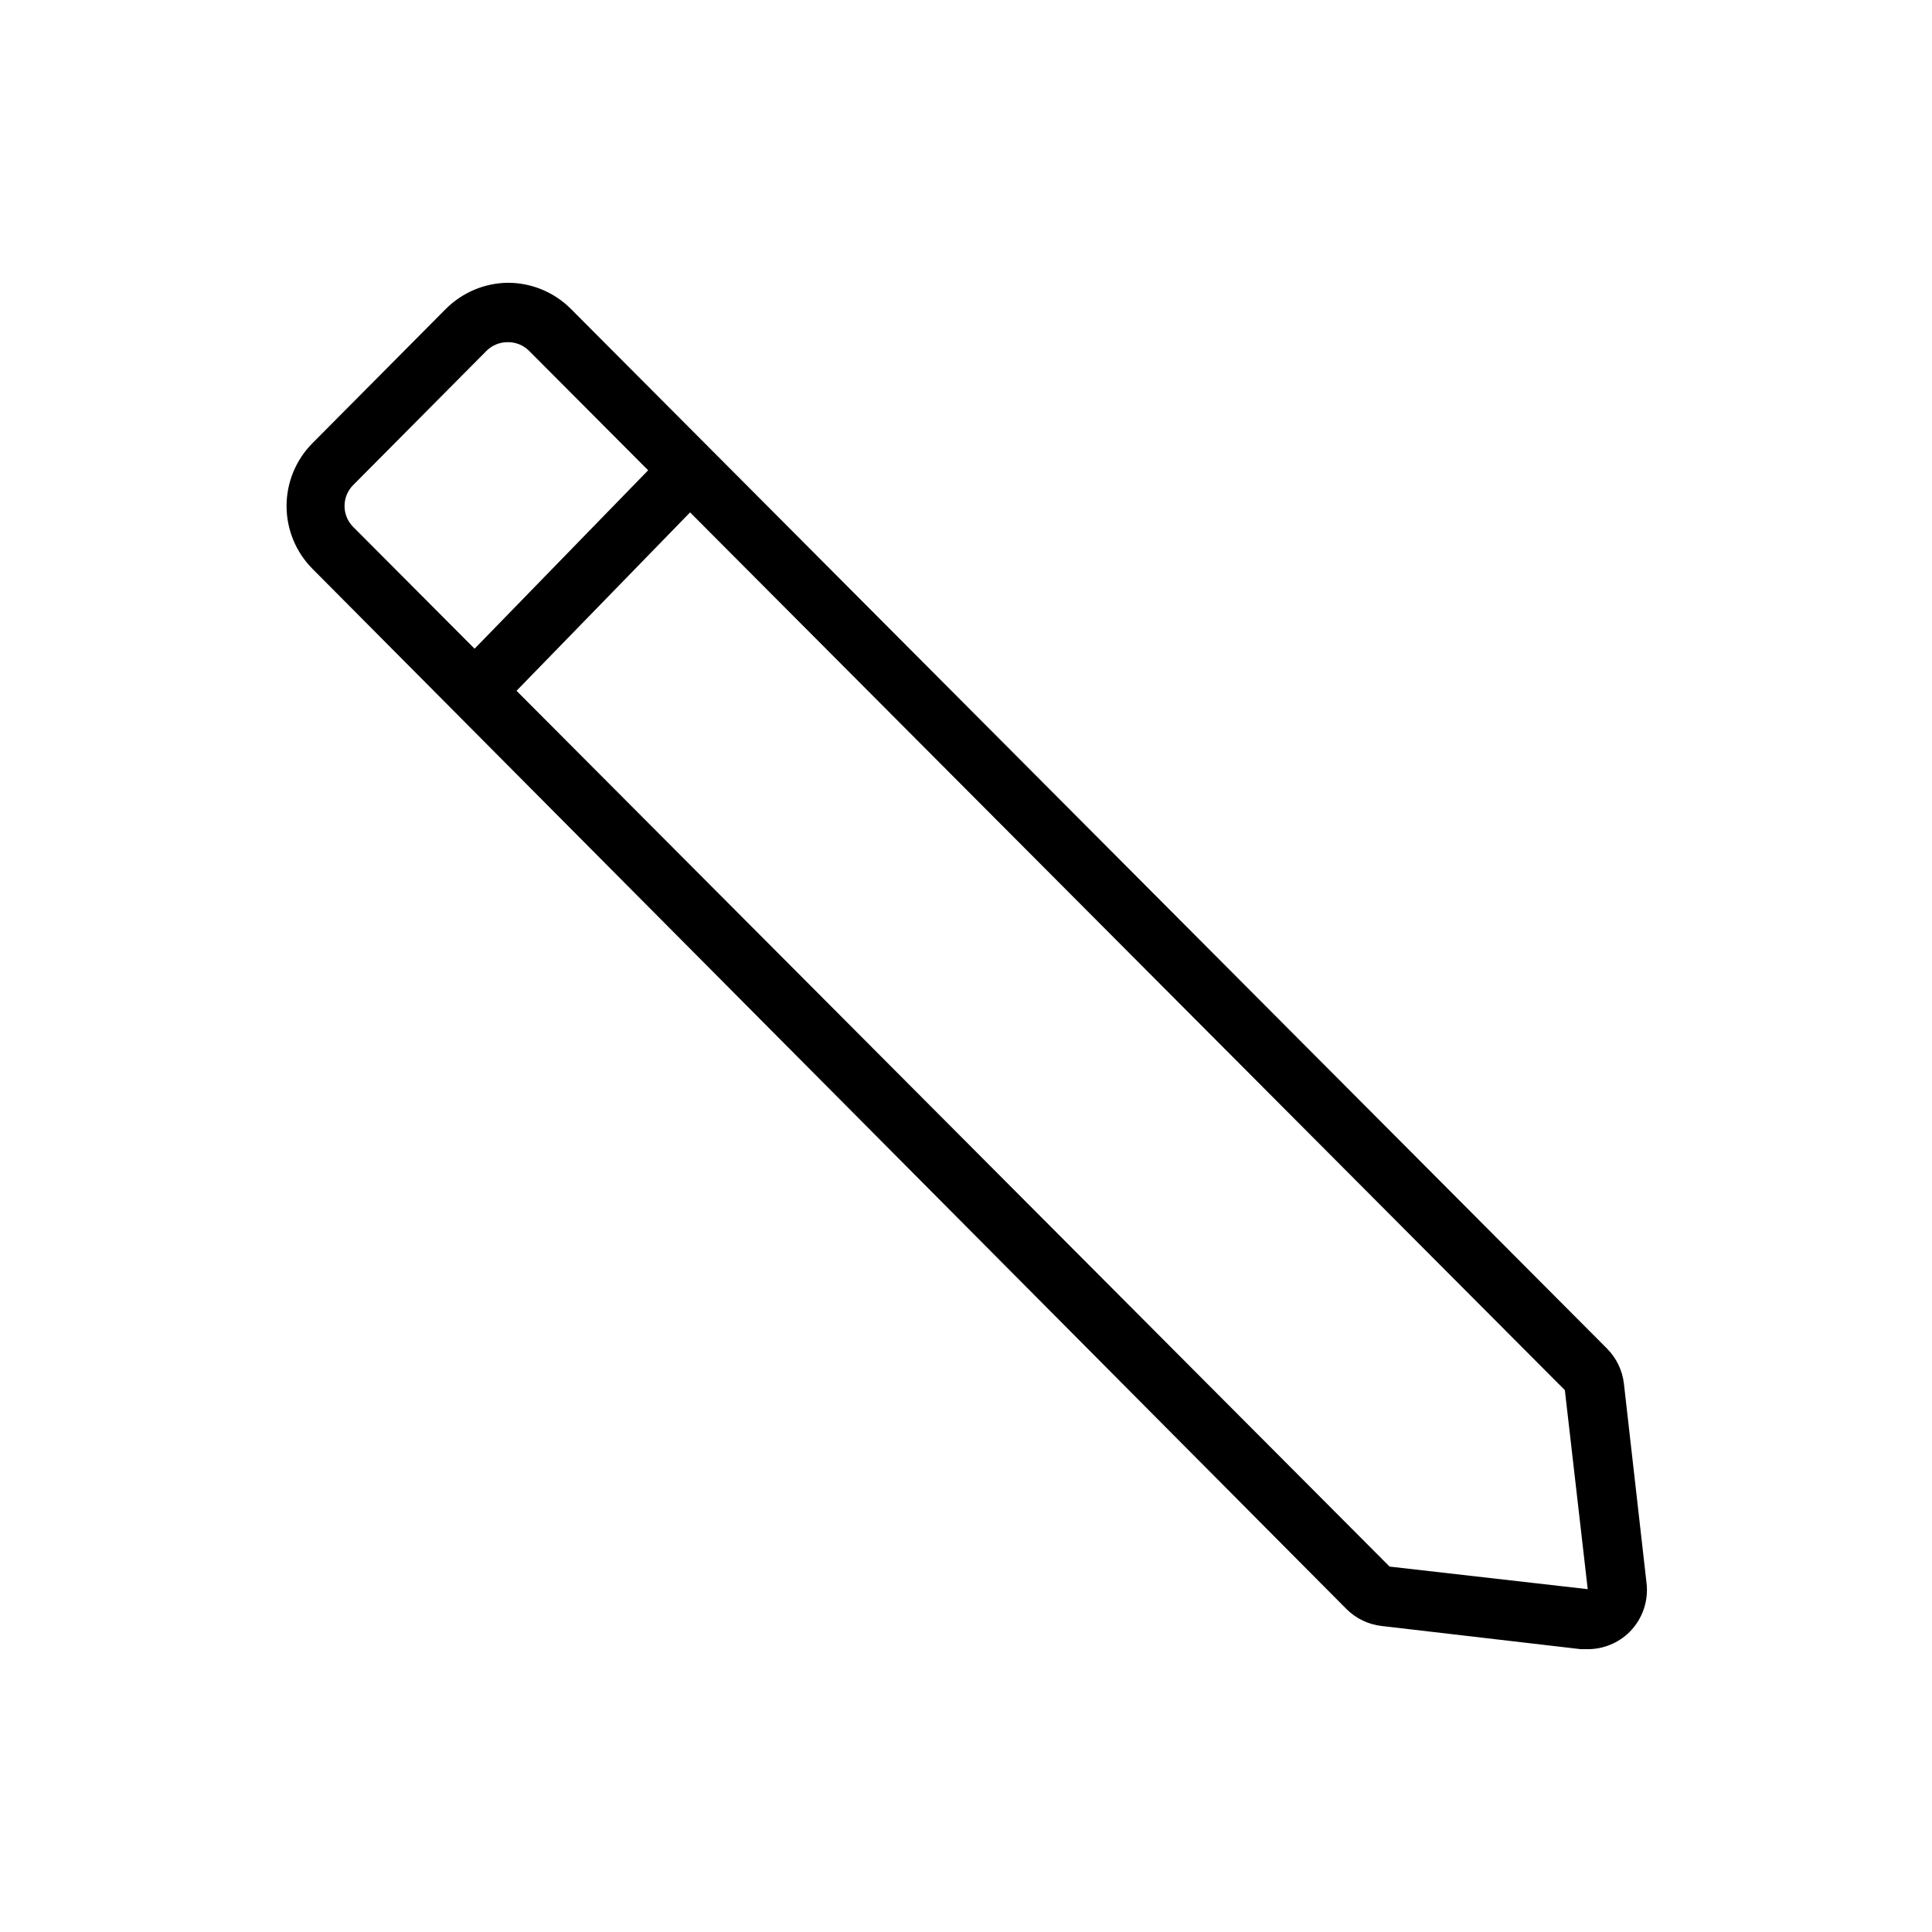
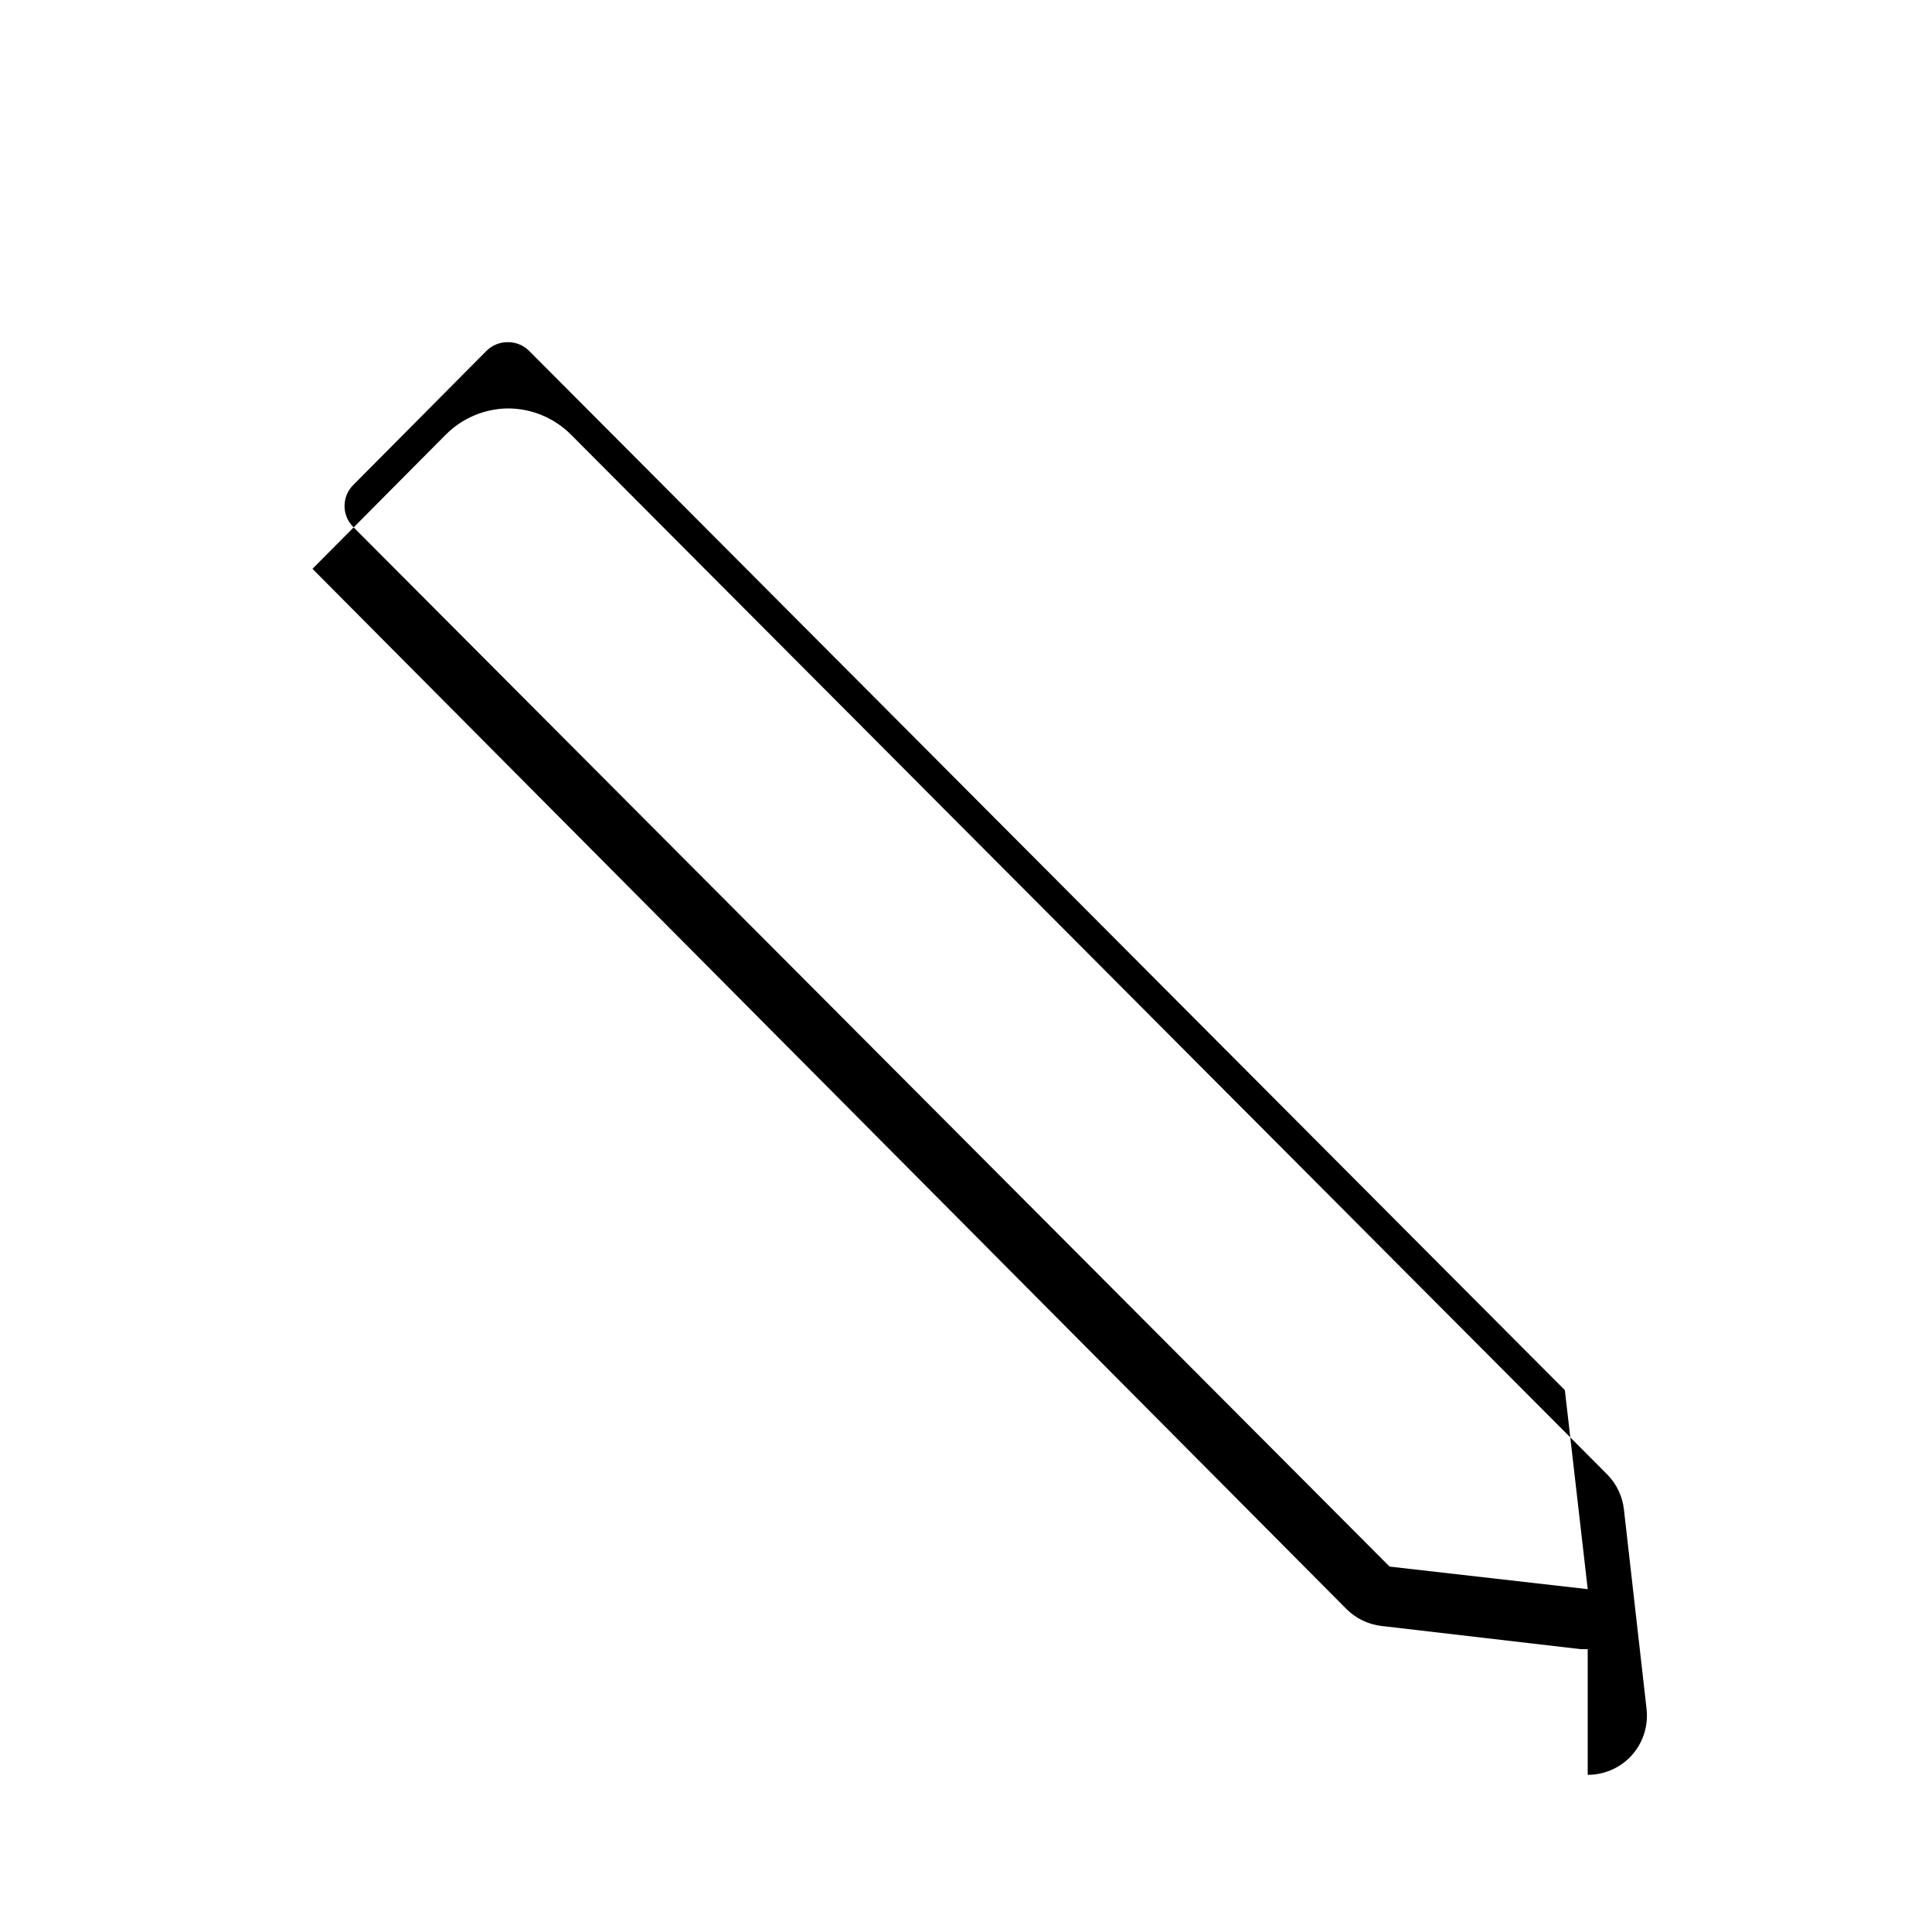
<svg xmlns="http://www.w3.org/2000/svg" fill="#000000" width="800px" height="800px" version="1.1" viewBox="144 144 512 512">
  <g>
-     <path d="m564.76 581.05h-1.812l-52.742-6.141c-3.539-0.391-6.844-1.973-9.367-4.484l-274.03-275.68c-4.398-4.426-6.867-10.41-6.867-16.648 0-6.242 2.469-12.227 6.867-16.652l35.344-35.582 0.004 0.004c4.348-4.356 10.223-6.84 16.371-6.93 6.289-0.016 12.324 2.477 16.77 6.93l274.58 275.52h-0.004c2.516 2.523 4.098 5.828 4.488 9.367l5.984 52.742c0.57 4.789-1.082 9.574-4.488 12.988-2.953 2.93-6.941 4.57-11.098 4.566zm-286.23-346.37c-2.09-0.012-4.102 0.809-5.586 2.281l-35.344 35.582h-0.004c-3.051 3.07-3.051 8.027 0 11.098l274.66 275.52 52.508 5.984-6.062-52.742-274.58-275.52c-1.496-1.445-3.508-2.238-5.59-2.203z" />
-     <path d="m264.2 321.64 56.977-58.57 11.285 10.977-56.977 58.57z" />
+     <path d="m564.76 581.05h-1.812l-52.742-6.141c-3.539-0.391-6.844-1.973-9.367-4.484l-274.03-275.68l35.344-35.582 0.004 0.004c4.348-4.356 10.223-6.84 16.371-6.93 6.289-0.016 12.324 2.477 16.77 6.93l274.58 275.52h-0.004c2.516 2.523 4.098 5.828 4.488 9.367l5.984 52.742c0.57 4.789-1.082 9.574-4.488 12.988-2.953 2.93-6.941 4.57-11.098 4.566zm-286.23-346.37c-2.09-0.012-4.102 0.809-5.586 2.281l-35.344 35.582h-0.004c-3.051 3.07-3.051 8.027 0 11.098l274.66 275.52 52.508 5.984-6.062-52.742-274.58-275.52c-1.496-1.445-3.508-2.238-5.59-2.203z" />
  </g>
</svg>